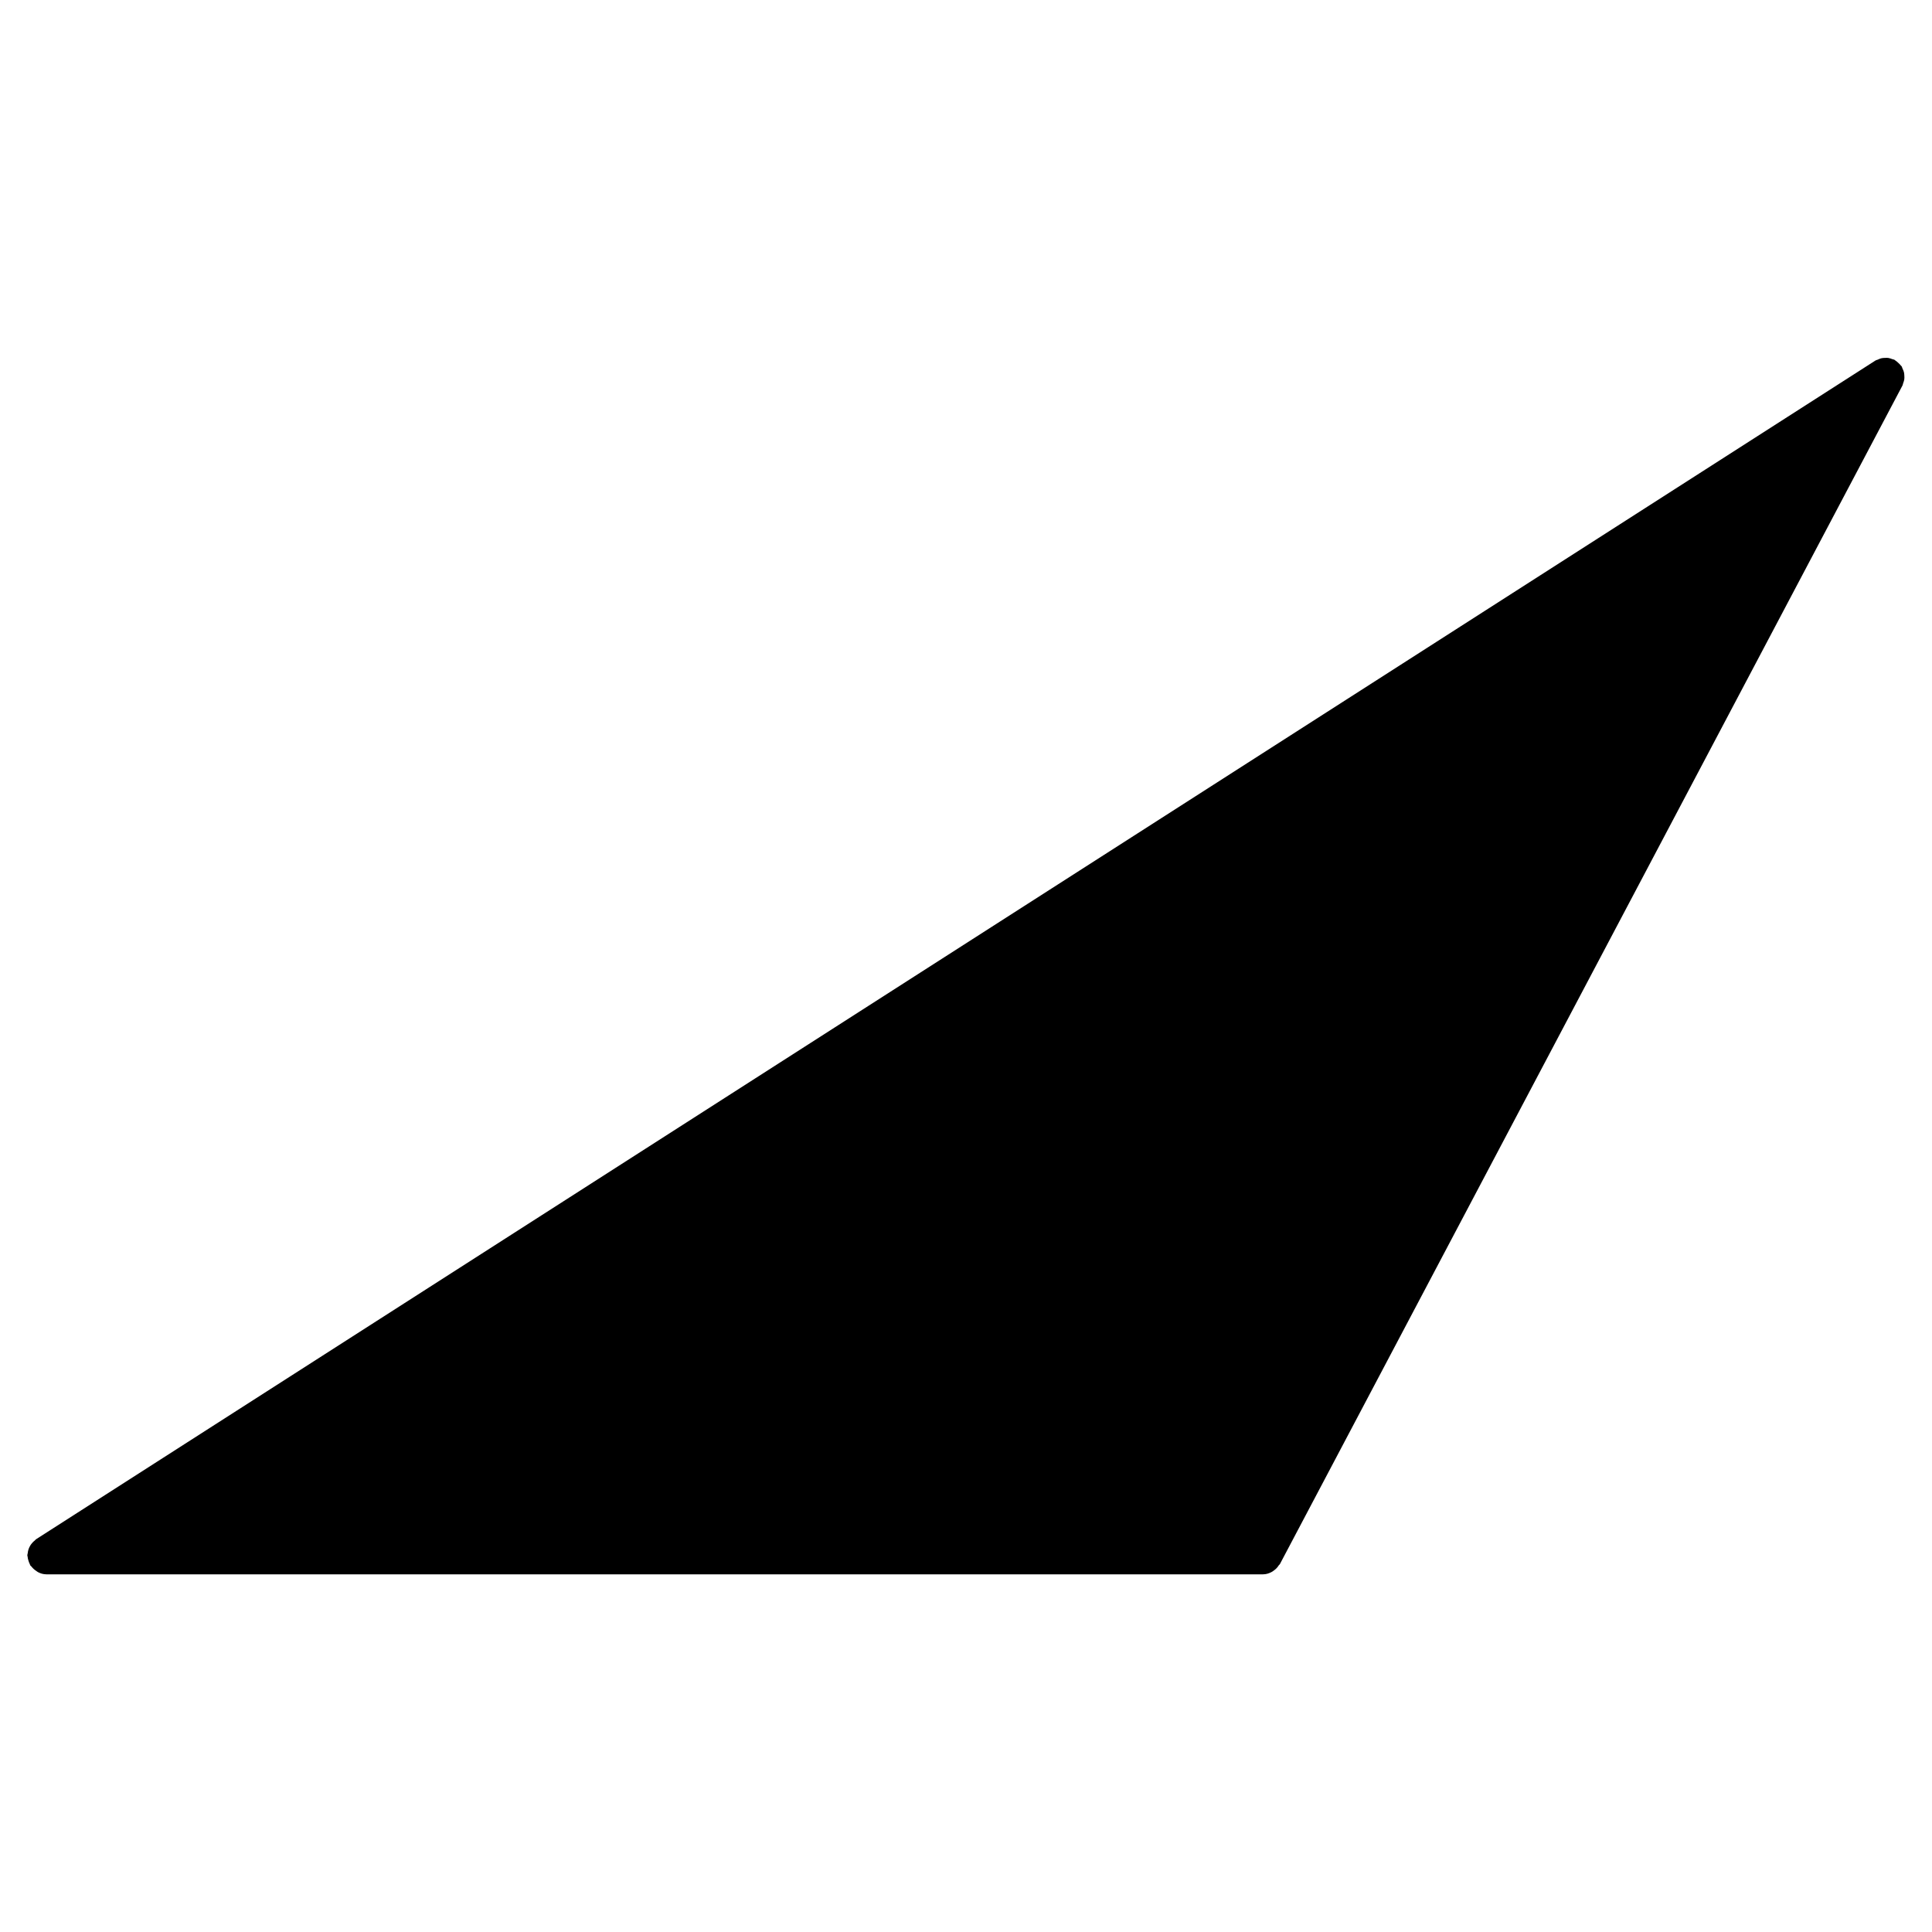
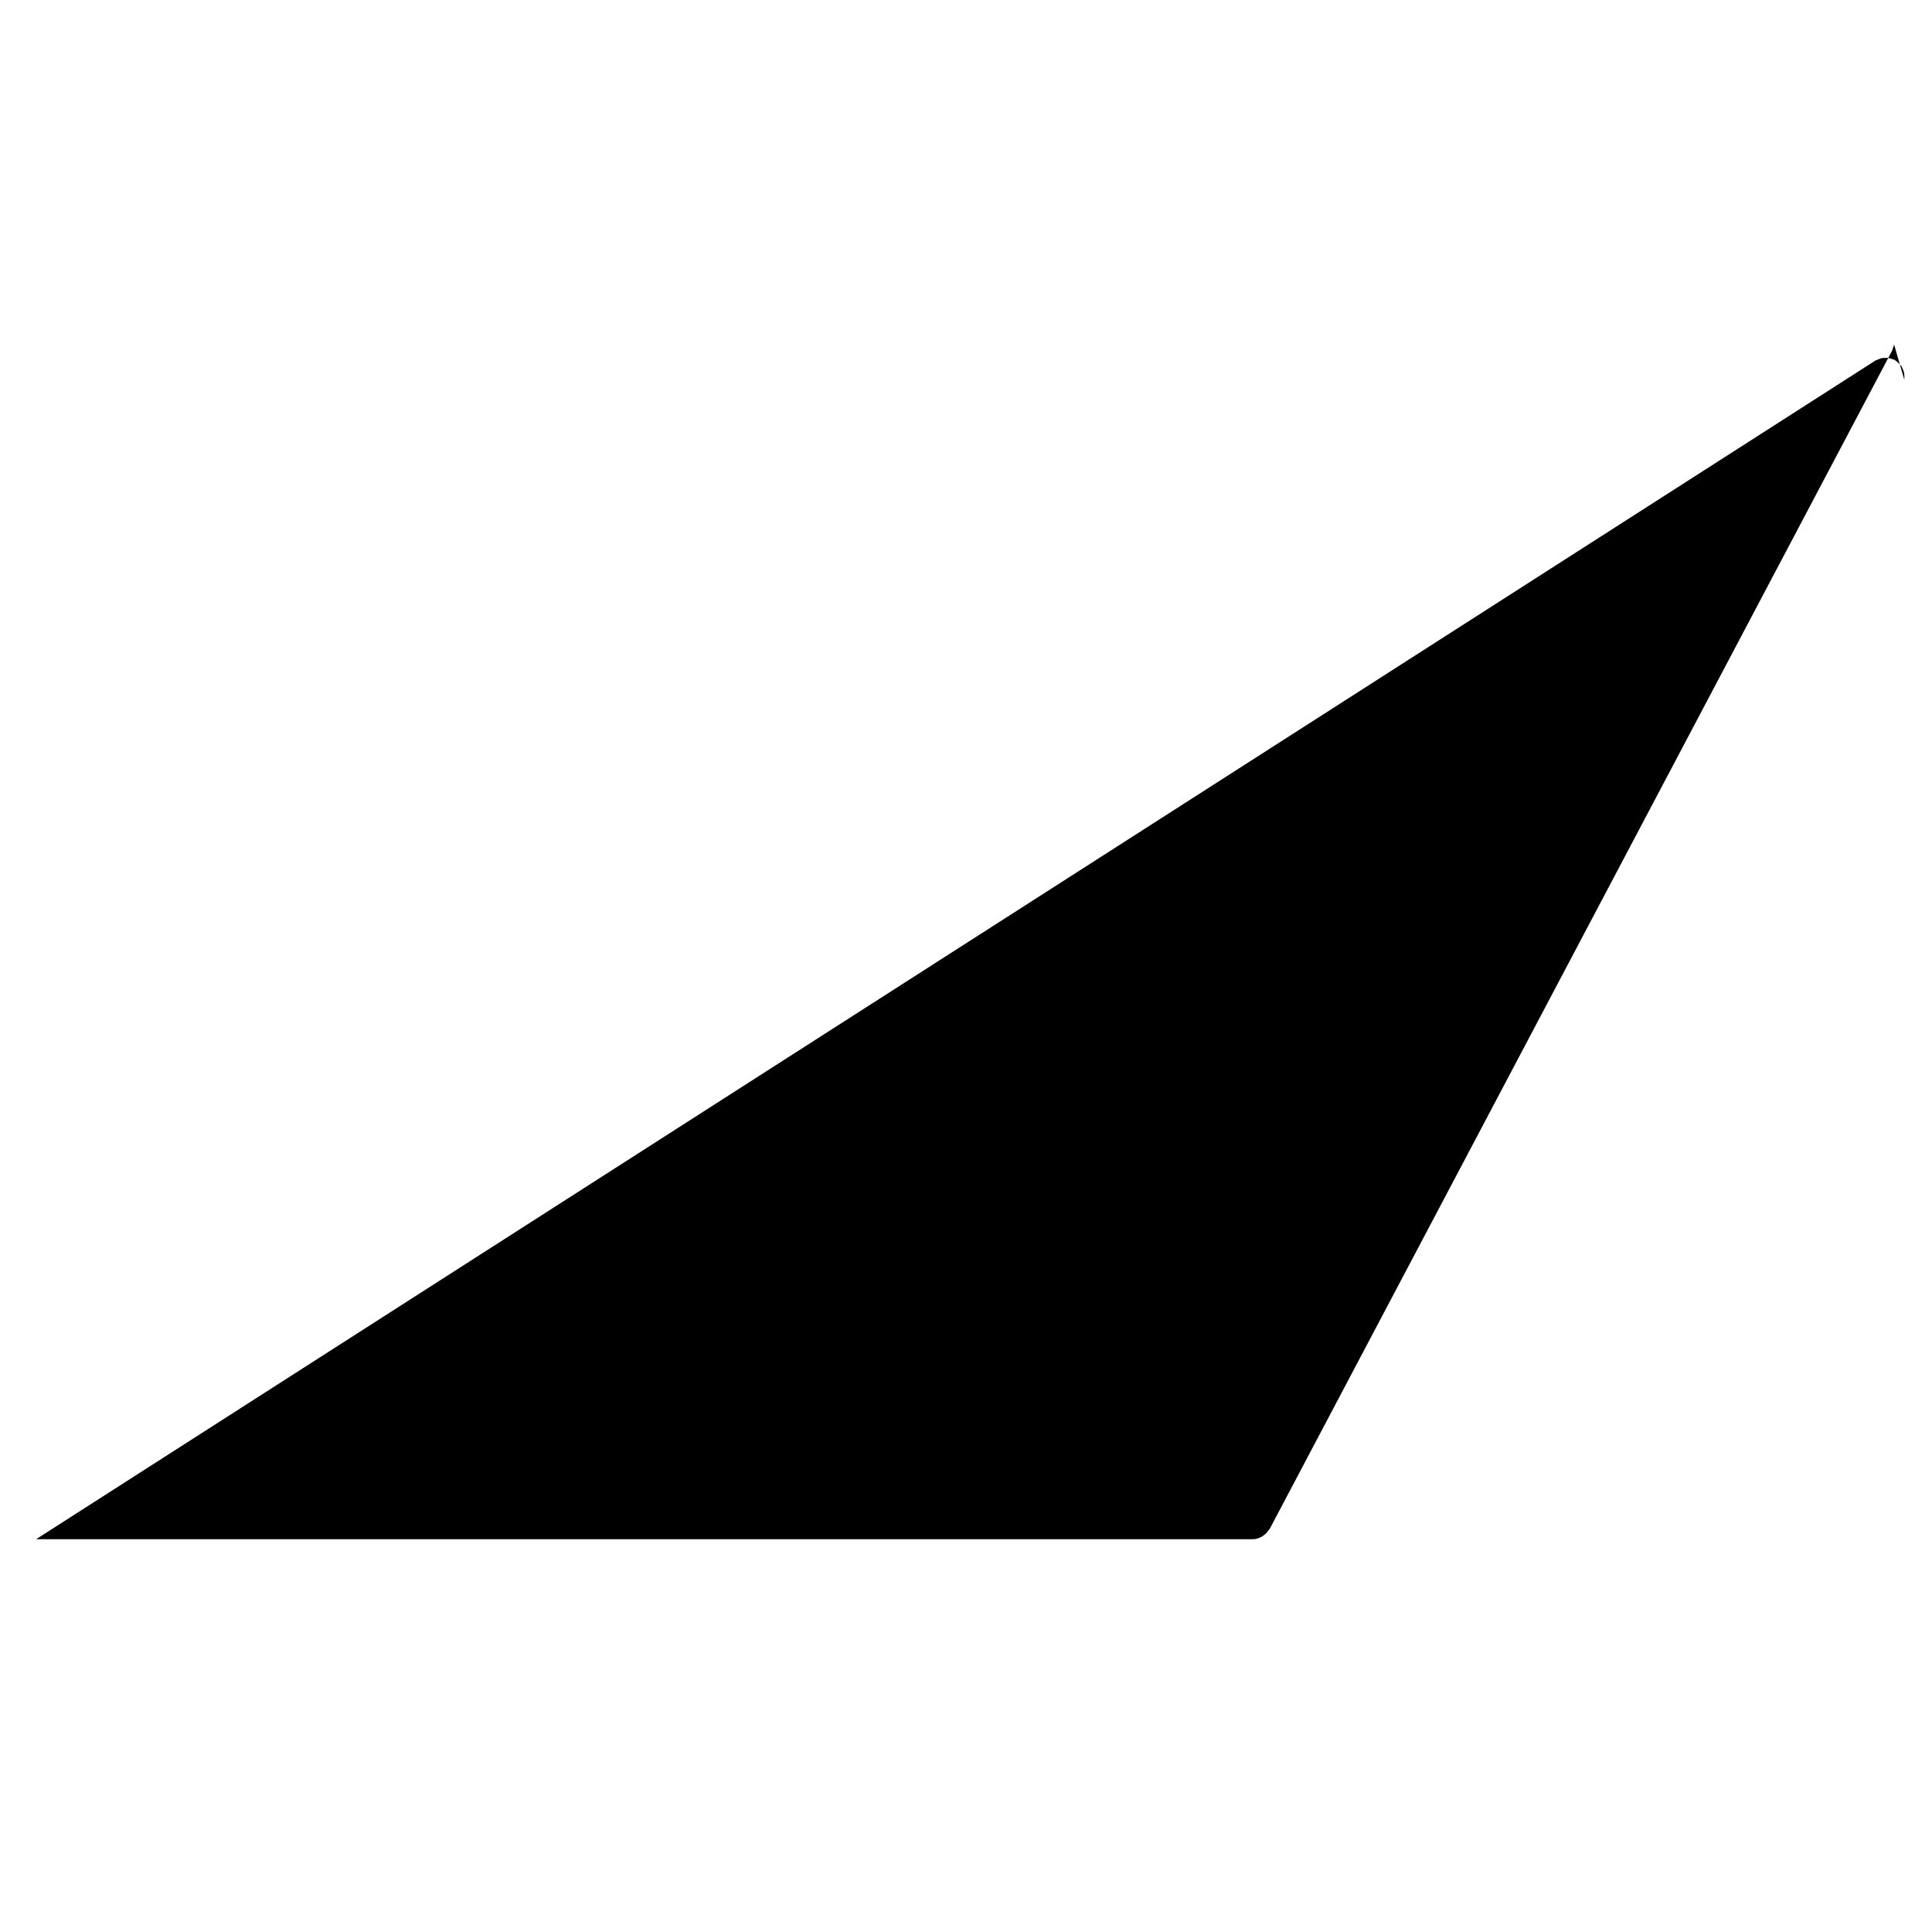
<svg xmlns="http://www.w3.org/2000/svg" fill="#000000" width="800px" height="800px" version="1.1" viewBox="144 144 512 512">
-   <path d="m648.65 244.57c0.051-0.332 0.039-0.645 0.02-0.969-0.012-0.312-0.031-0.625-0.102-0.938-0.082-0.344-0.223-0.656-0.383-0.977-0.09-0.203-0.109-0.402-0.223-0.594-0.051-0.082-0.141-0.121-0.203-0.203-0.203-0.273-0.441-0.492-0.695-0.727-0.25-0.23-0.504-0.465-0.785-0.637-0.082-0.039-0.133-0.121-0.211-0.172-0.191-0.102-0.383-0.102-0.574-0.172-0.363-0.141-0.707-0.262-1.078-0.324-0.273-0.039-0.535-0.02-0.805-0.012-0.371 0-0.727 0.02-1.09 0.109-0.301 0.082-0.586 0.211-0.867 0.344-0.211 0.102-0.453 0.121-0.645 0.25l-487.44 312.36c-0.152 0.102-0.23 0.242-0.363 0.352-0.281 0.211-0.523 0.453-0.754 0.727-0.211 0.242-0.371 0.492-0.523 0.766-0.16 0.281-0.281 0.562-0.383 0.875-0.102 0.332-0.172 0.645-0.203 1.008-0.02 0.18-0.102 0.324-0.102 0.516 0 0.152 0.07 0.262 0.082 0.414 0.02 0.324 0.102 0.637 0.203 0.969 0.102 0.344 0.211 0.656 0.371 0.969 0.07 0.121 0.07 0.25 0.152 0.371 0.082 0.121 0.203 0.16 0.281 0.262 0.352 0.465 0.766 0.848 1.258 1.16 0.172 0.121 0.324 0.25 0.504 0.344 0.672 0.348 1.387 0.57 2.191 0.57h322.44c0.848 0 1.613-0.262 2.309-0.637 0.191-0.102 0.344-0.223 0.523-0.352 0.555-0.383 1.008-0.855 1.359-1.43 0.07-0.109 0.211-0.16 0.262-0.273l165-312.36c0.109-0.203 0.109-0.422 0.191-0.637 0.113-0.309 0.234-0.621 0.285-0.953z" />
+   <path d="m648.65 244.57c0.051-0.332 0.039-0.645 0.02-0.969-0.012-0.312-0.031-0.625-0.102-0.938-0.082-0.344-0.223-0.656-0.383-0.977-0.09-0.203-0.109-0.402-0.223-0.594-0.051-0.082-0.141-0.121-0.203-0.203-0.203-0.273-0.441-0.492-0.695-0.727-0.25-0.23-0.504-0.465-0.785-0.637-0.082-0.039-0.133-0.121-0.211-0.172-0.191-0.102-0.383-0.102-0.574-0.172-0.363-0.141-0.707-0.262-1.078-0.324-0.273-0.039-0.535-0.02-0.805-0.012-0.371 0-0.727 0.02-1.09 0.109-0.301 0.082-0.586 0.211-0.867 0.344-0.211 0.102-0.453 0.121-0.645 0.25l-487.44 312.36h322.44c0.848 0 1.613-0.262 2.309-0.637 0.191-0.102 0.344-0.223 0.523-0.352 0.555-0.383 1.008-0.855 1.359-1.43 0.07-0.109 0.211-0.16 0.262-0.273l165-312.36c0.109-0.203 0.109-0.422 0.191-0.637 0.113-0.309 0.234-0.621 0.285-0.953z" />
</svg>